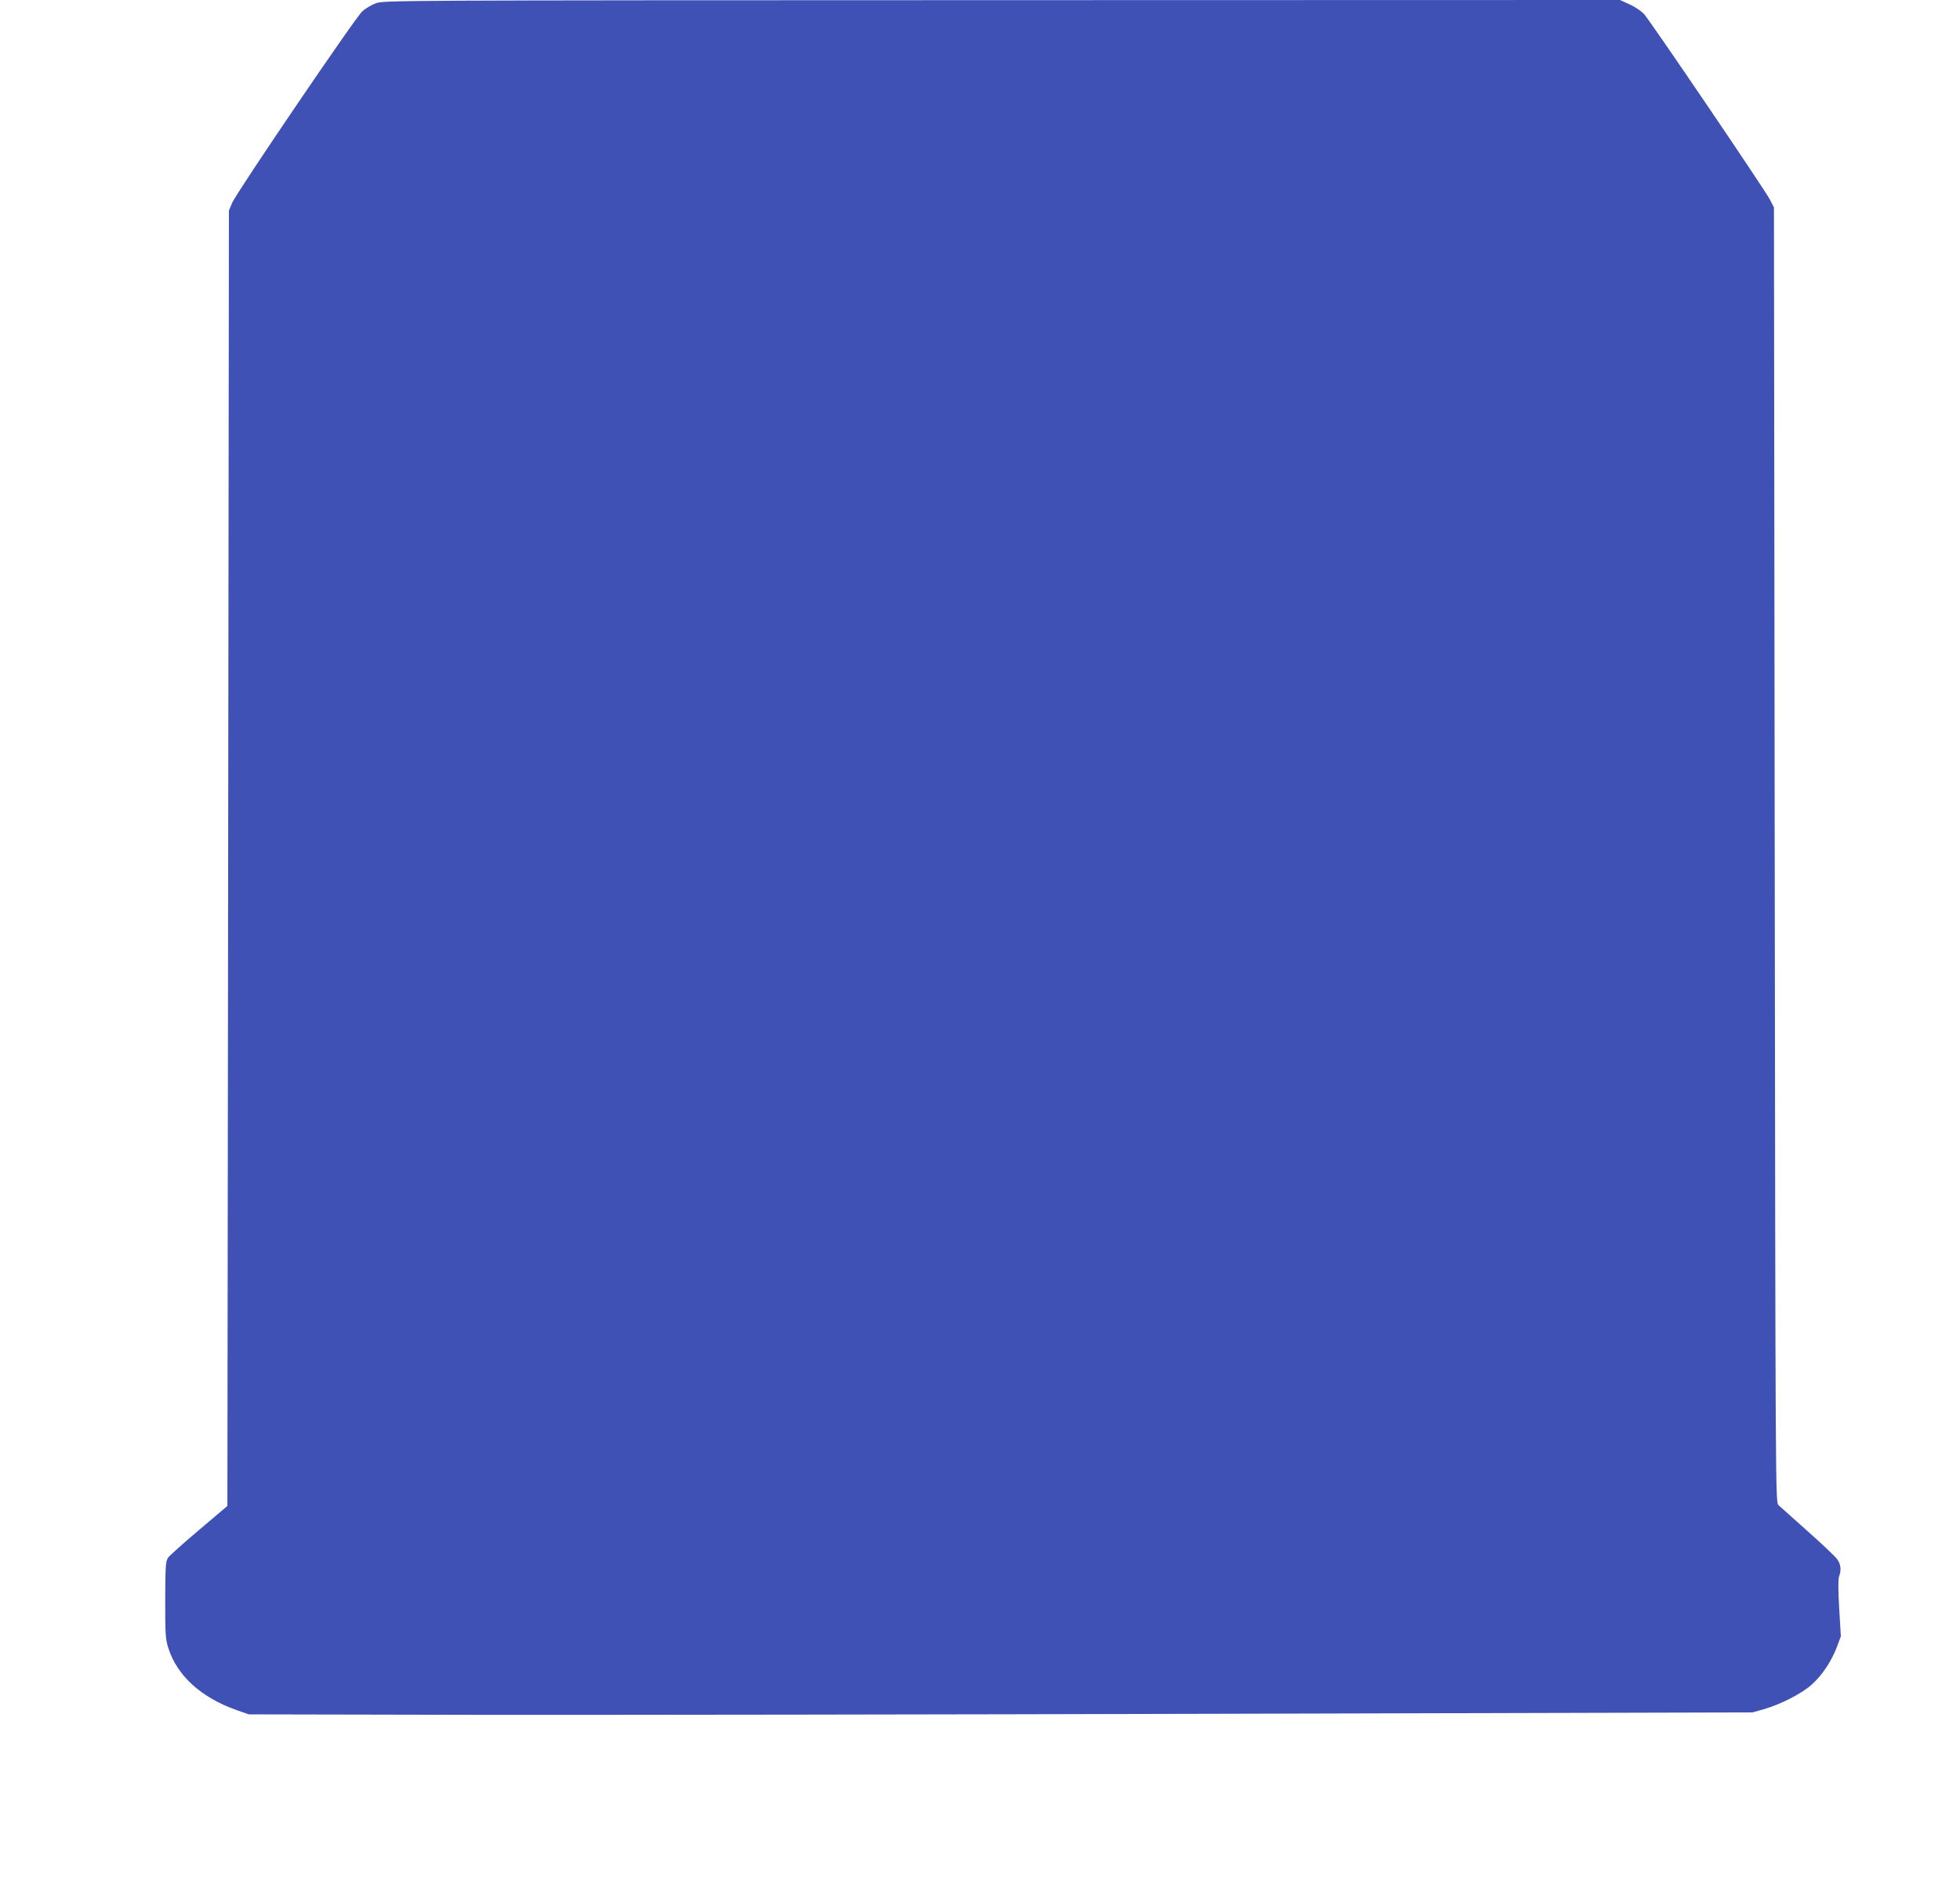
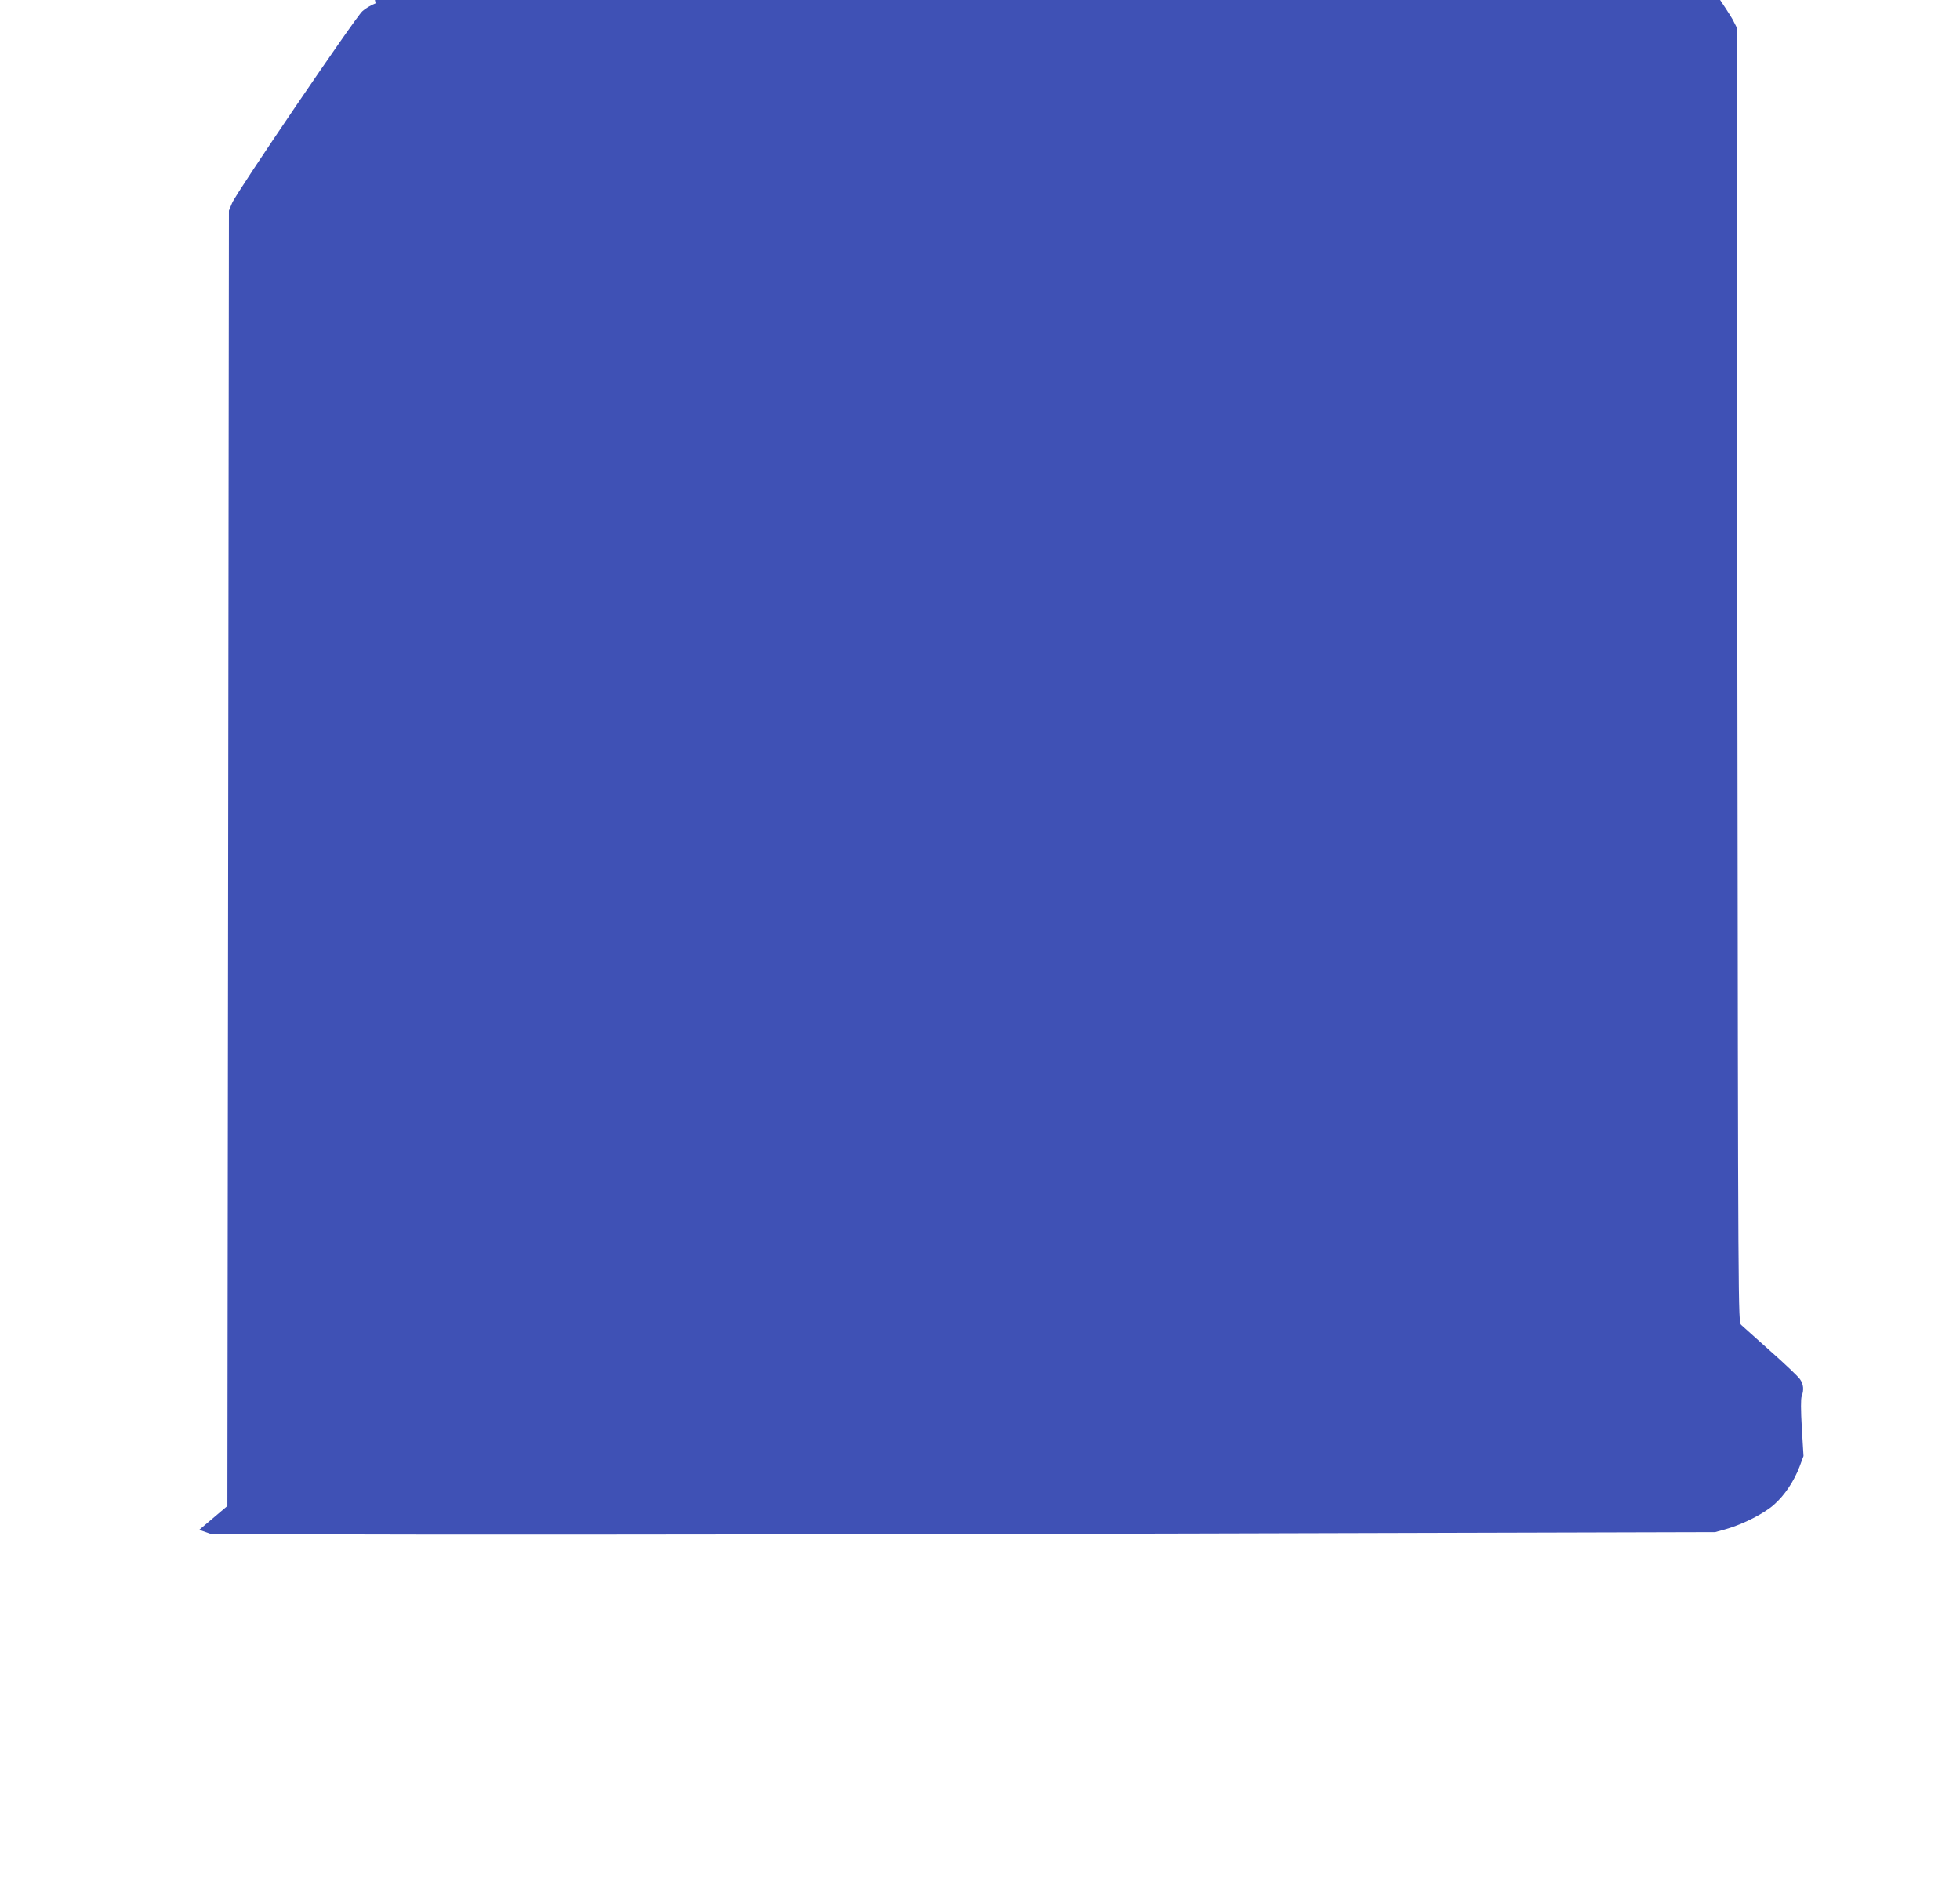
<svg xmlns="http://www.w3.org/2000/svg" version="1.0" width="1280pt" height="1240pt" viewBox="0 0 1280 1240" preserveAspectRatio="xMidYMid meet">
  <g transform="translate(0,1240) scale(0.1,-0.1)" fill="#3f51b5" stroke="none">
-     <path d="M2453 12378 c-29 -11 -68 -34 -87 -52 -45 -40 -823 -1185 -850 -1251 l-21 -50 -5 -4230 -5 -4229 -184 -156 c-101 -85 -192 -167 -202 -180 -17 -23 -19 -50 -20 -275 0 -226 1 -256 20 -316 57 -181 214 -324 446 -406 l80 -28 1490 -3 c820 -1 3029 2 4910 7 l3420 9 75 21 c110 32 247 102 311 160 68 60 129 152 165 246 l26 70 -11 182 c-7 121 -7 191 -1 208 16 42 12 80 -12 113 -13 18 -99 100 -193 183 -93 83 -179 160 -190 170 -20 19 -20 36 -25 4247 l-5 4227 -26 51 c-34 66 -782 1168 -823 1213 -17 18 -59 47 -93 62 l-63 29 -4037 -1 c-4013 -1 -4038 -1 -4090 -21z" />
+     <path d="M2453 12378 c-29 -11 -68 -34 -87 -52 -45 -40 -823 -1185 -850 -1251 l-21 -50 -5 -4230 -5 -4229 -184 -156 l80 -28 1490 -3 c820 -1 3029 2 4910 7 l3420 9 75 21 c110 32 247 102 311 160 68 60 129 152 165 246 l26 70 -11 182 c-7 121 -7 191 -1 208 16 42 12 80 -12 113 -13 18 -99 100 -193 183 -93 83 -179 160 -190 170 -20 19 -20 36 -25 4247 l-5 4227 -26 51 c-34 66 -782 1168 -823 1213 -17 18 -59 47 -93 62 l-63 29 -4037 -1 c-4013 -1 -4038 -1 -4090 -21z" />
  </g>
</svg>